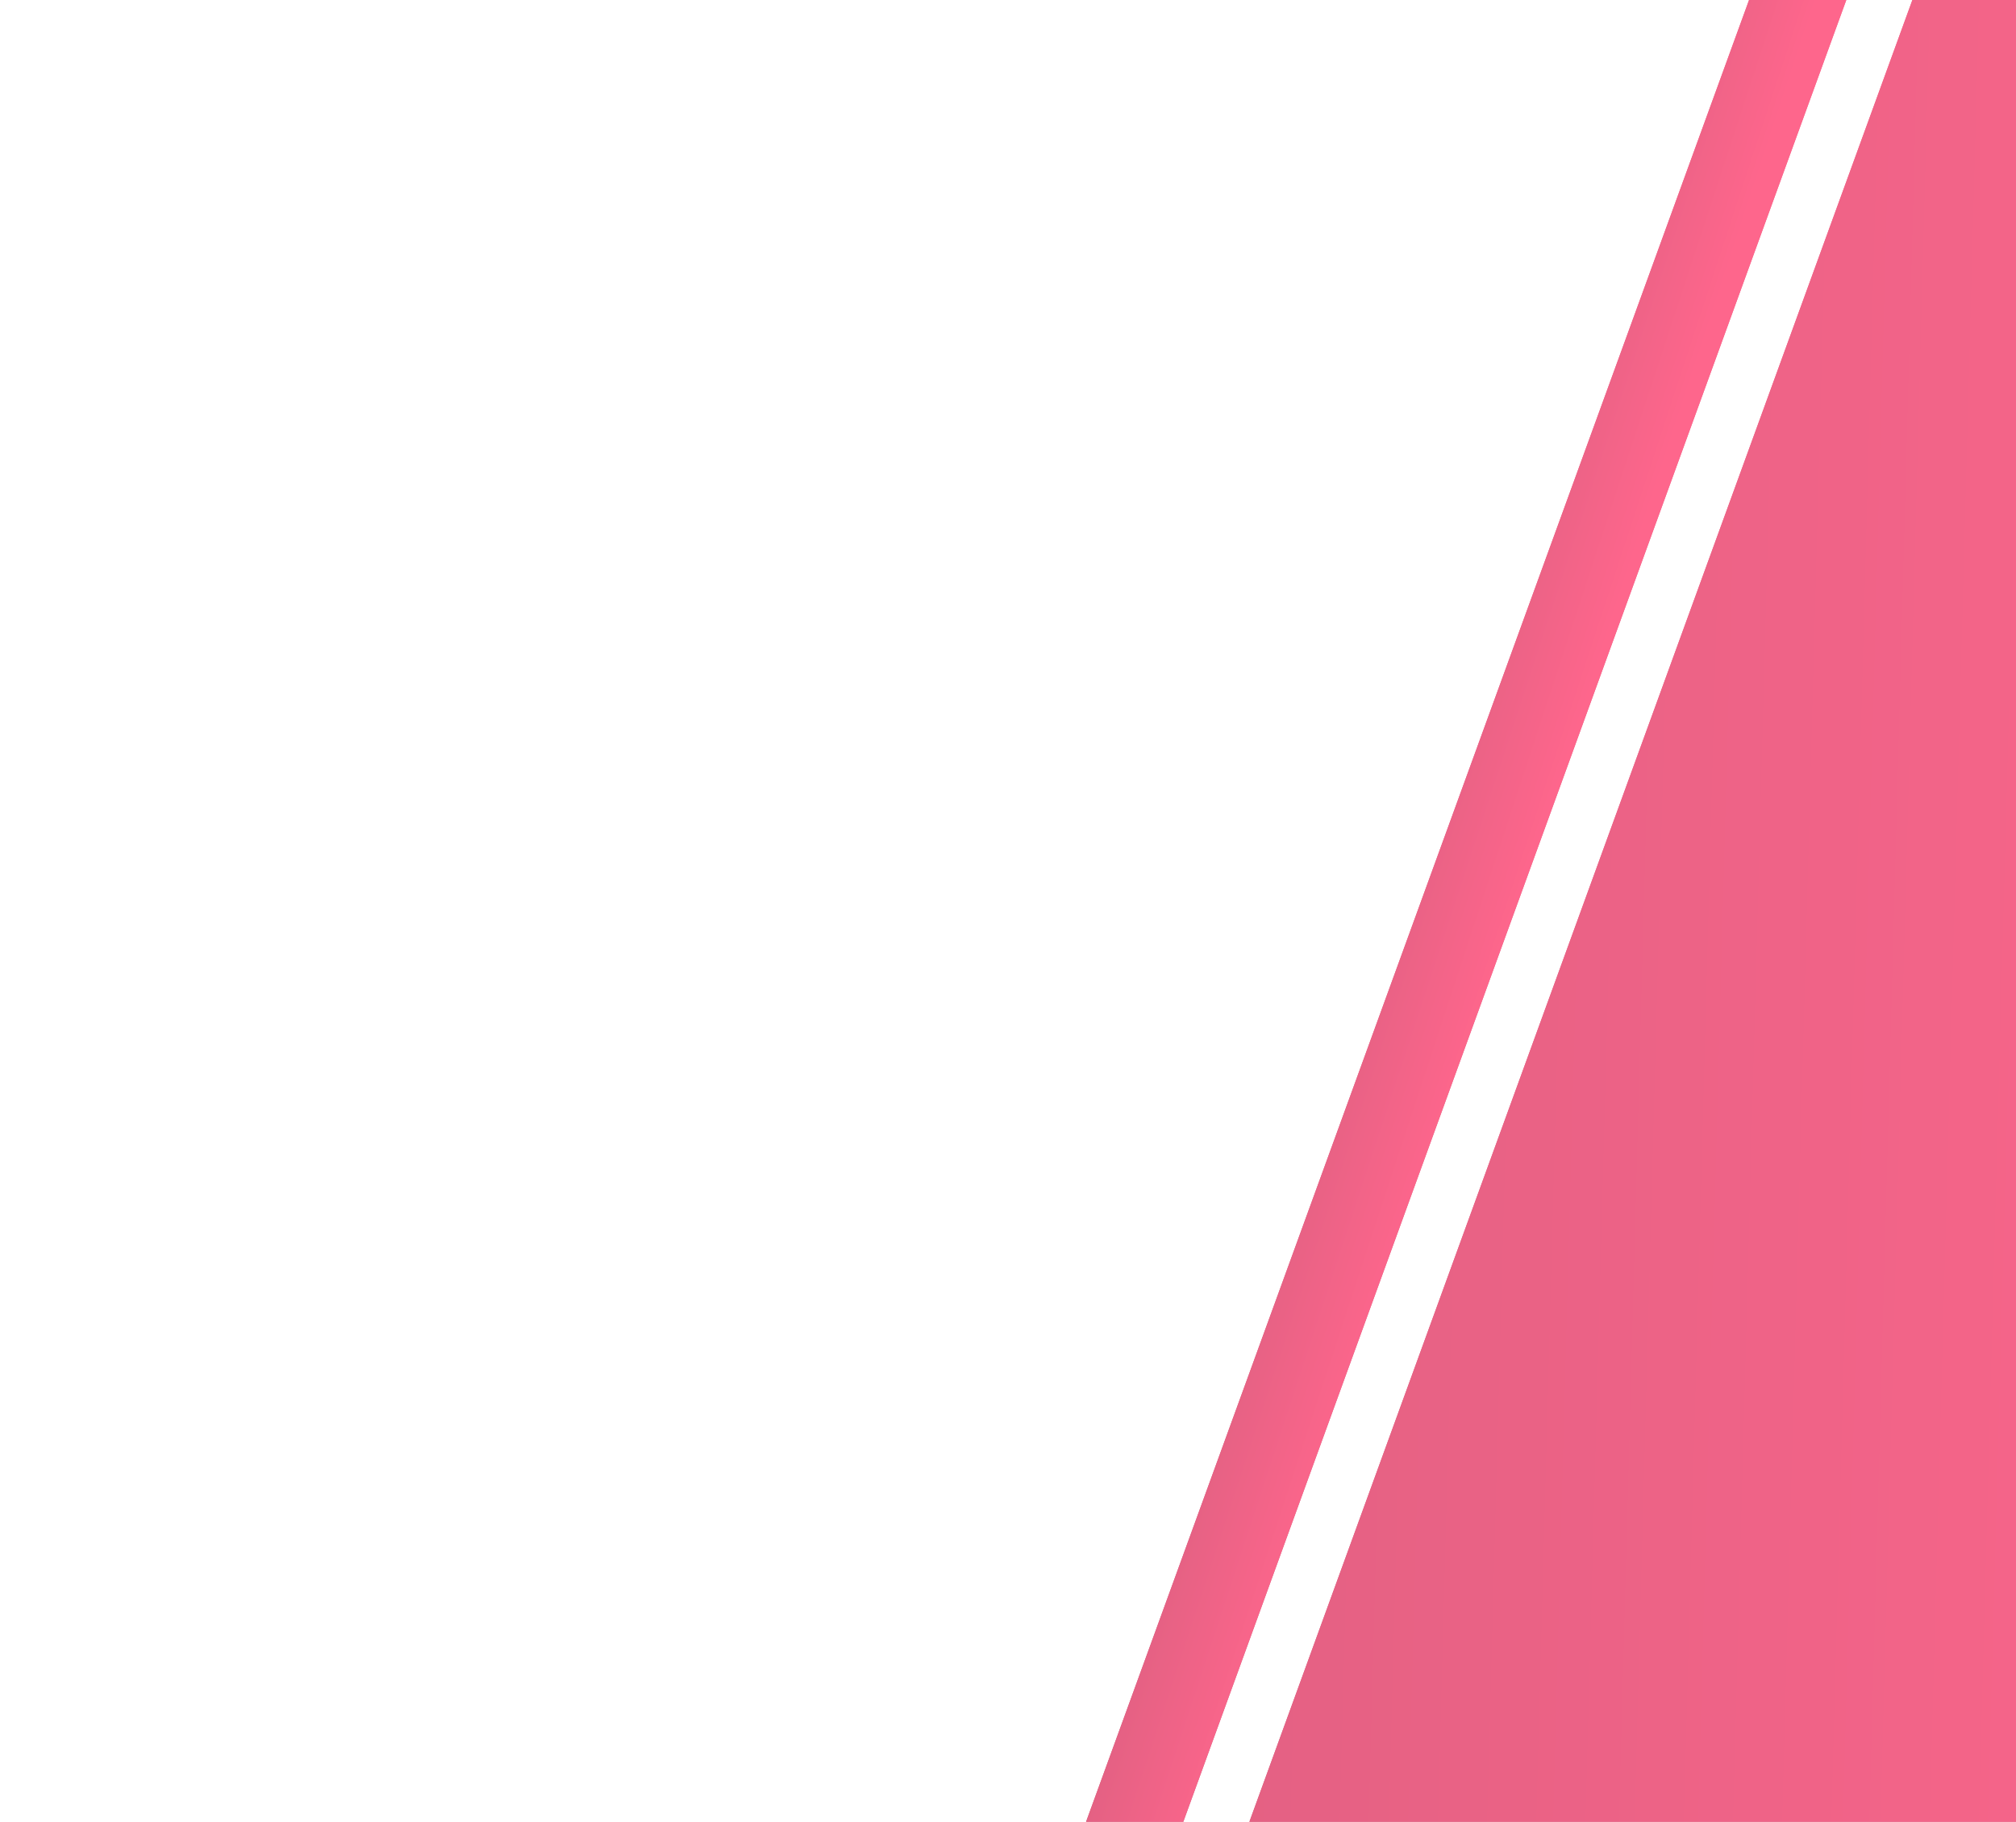
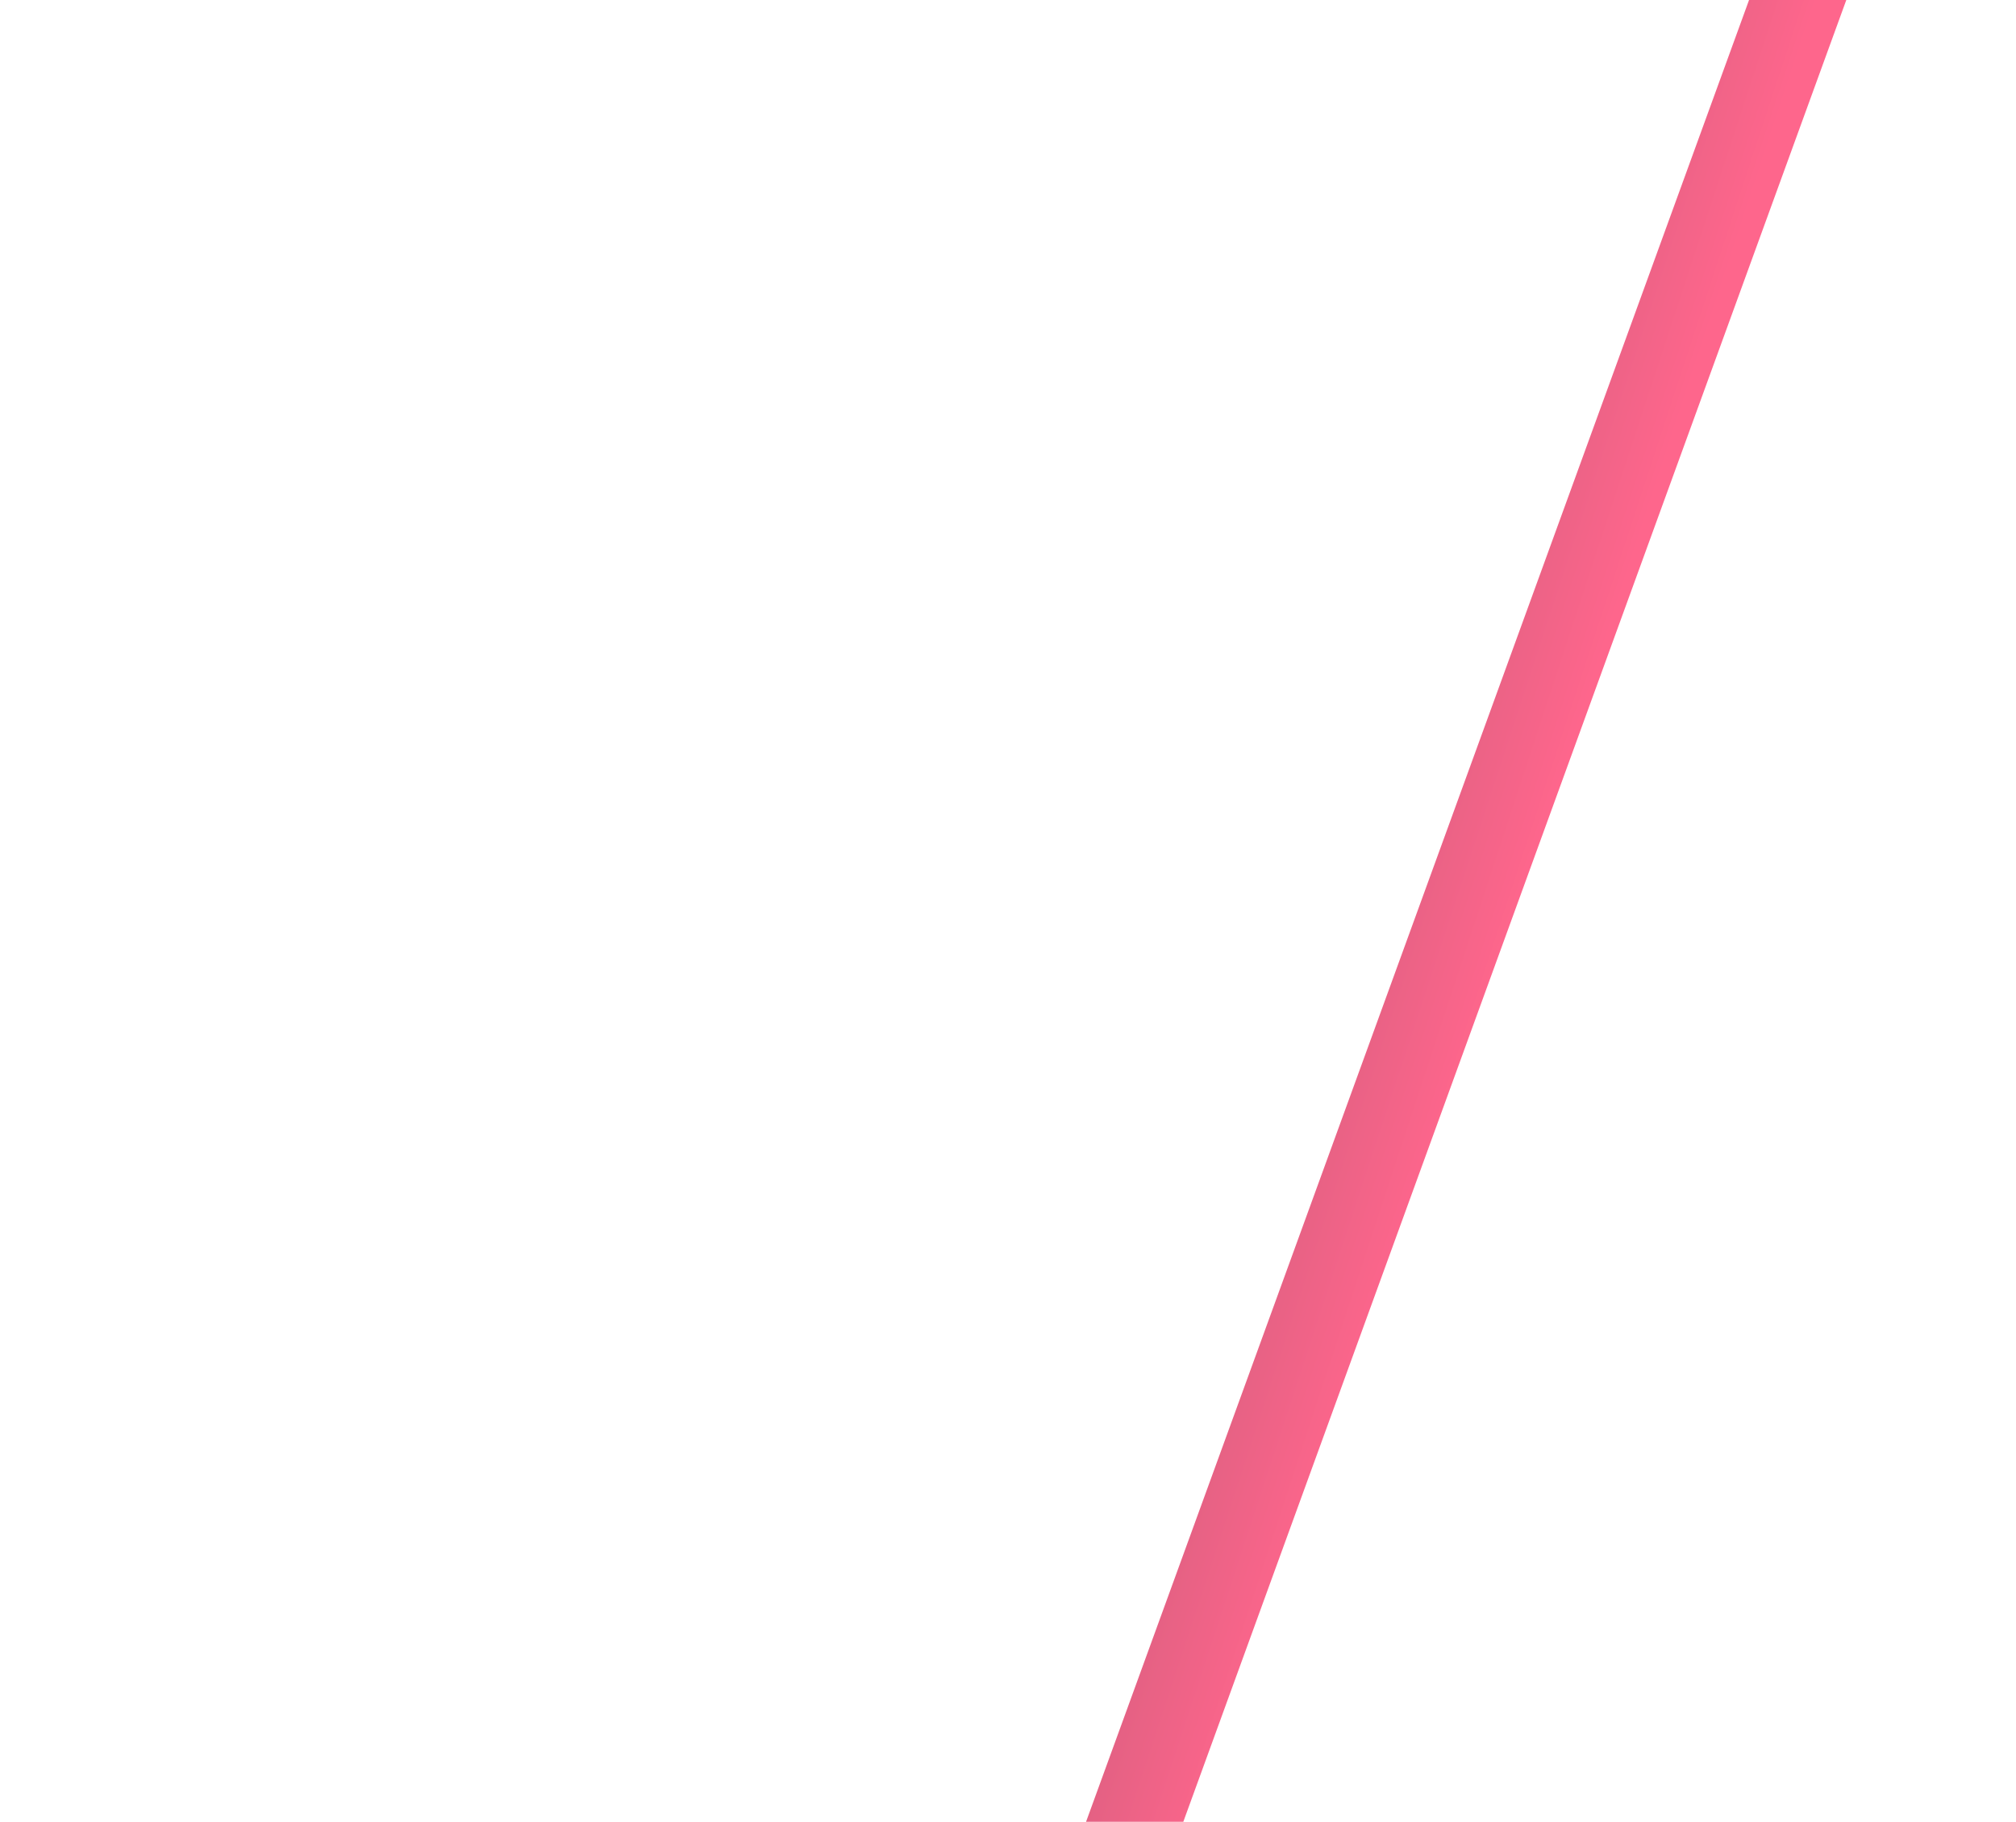
<svg xmlns="http://www.w3.org/2000/svg" width="770" height="696" viewBox="0 0 770 696" fill="none">
-   <rect width="371.2" height="2180.89" transform="matrix(-0.94 -0.342 -0.342 0.94 1149.9 -66.96)" fill="url(#paint0_linear_187_8455)" />
-   <rect width="371.2" height="2180.89" transform="matrix(-0.94 -0.342 -0.342 0.94 1149.9 -66.96)" fill="url(#paint1_linear_187_8455)" />
-   <rect width="34.896" height="2180.89" transform="matrix(-0.94 -0.342 -0.342 0.94 778.7 -202.065)" fill="url(#paint2_linear_187_8455)" />
  <rect width="34.896" height="2180.89" transform="matrix(-0.94 -0.342 -0.342 0.94 778.7 -202.065)" fill="url(#paint3_linear_187_8455)" />
  <defs>
    <linearGradient id="paint0_linear_187_8455" x1="185.6" y1="-1.57944e-06" x2="90.947" y2="1398.77" gradientUnits="userSpaceOnUse">
      <stop stop-color="#FE668C" />
      <stop offset="1" stop-color="#AC687B" />
    </linearGradient>
    <linearGradient id="paint1_linear_187_8455" x1="185.6" y1="-8.75011e-06" x2="1182.7" y2="332.428" gradientUnits="userSpaceOnUse">
      <stop stop-color="#FE668C" />
      <stop offset="1" stop-color="#C65B79" />
    </linearGradient>
    <linearGradient id="paint2_linear_187_8455" x1="17.448" y1="-1.57944e-06" x2="-648.806" y2="925.592" gradientUnits="userSpaceOnUse">
      <stop stop-color="#FE668C" />
      <stop offset="1" stop-color="#AC687B" />
    </linearGradient>
    <linearGradient id="paint3_linear_187_8455" x1="17.448" y1="-8.75011e-06" x2="121.501" y2="3.261" gradientUnits="userSpaceOnUse">
      <stop stop-color="#FE668C" />
      <stop offset="1" stop-color="#C65B79" />
    </linearGradient>
  </defs>
</svg>